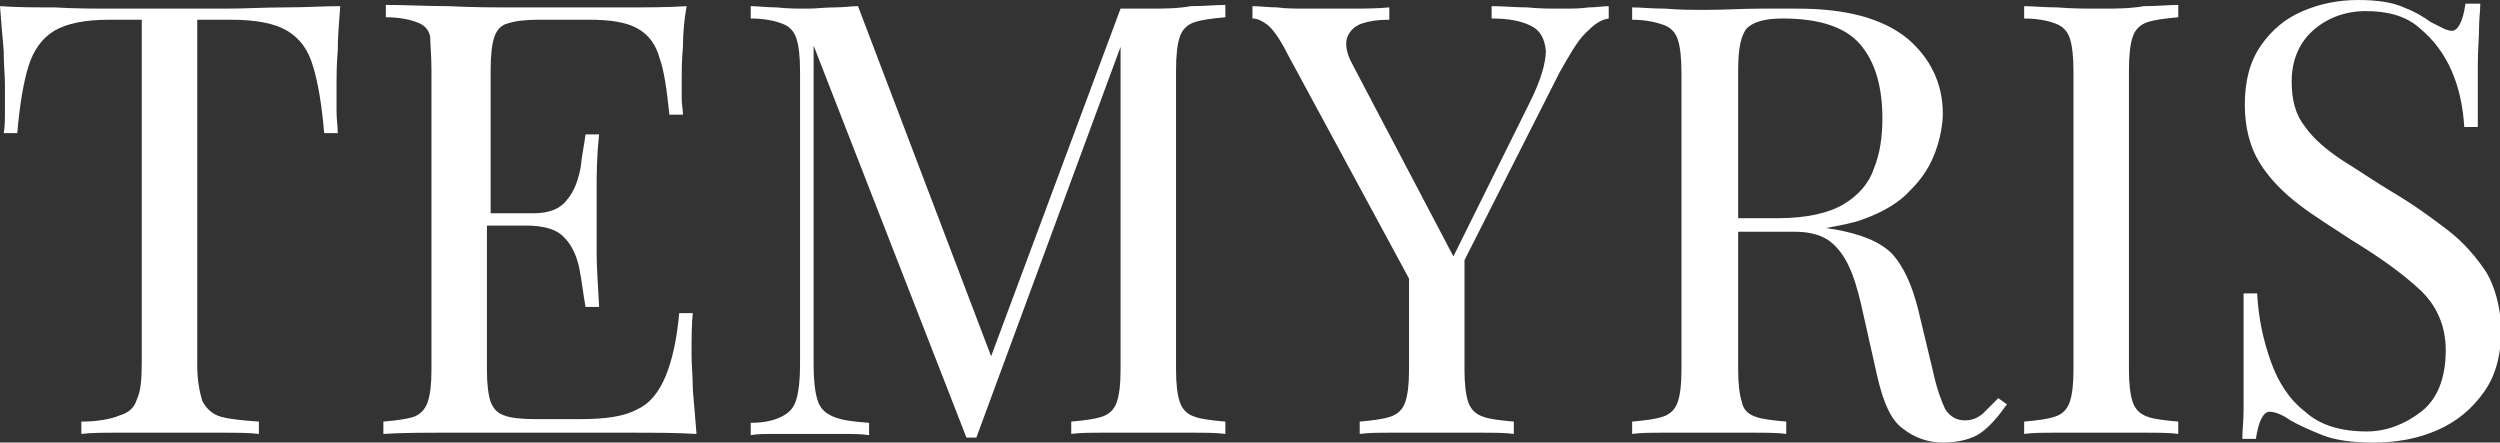
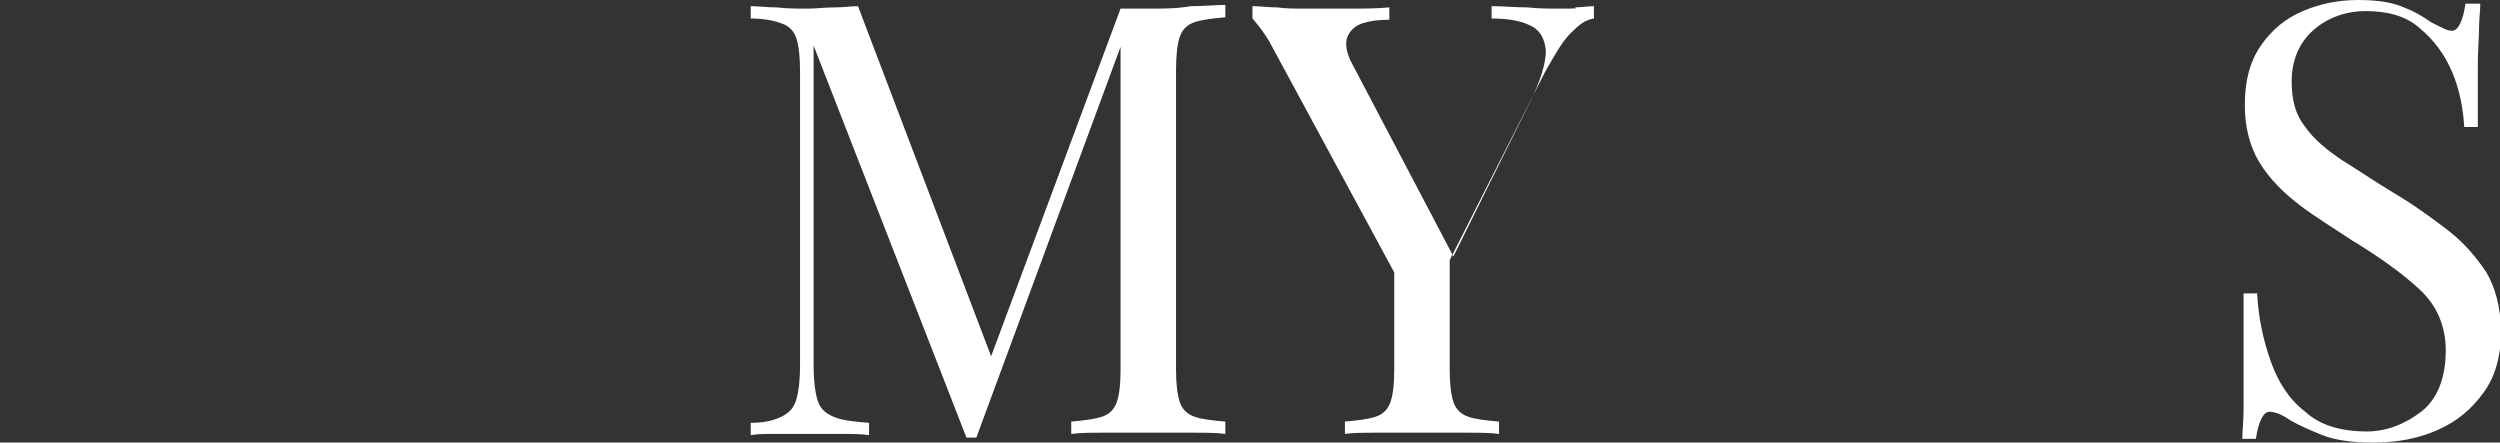
<svg xmlns="http://www.w3.org/2000/svg" version="1.1" id="Calque_2_00000063603506058903034990000001495775119049185955_" x="0px" y="0px" viewBox="0 0 202.8 35.9" style="enable-background:new 0 0 202.8 35.9;" xml:space="preserve">
  <rect x="0" y="0" width="202.8" height="35.9" fill="#333333" stroke="none" />
  <style type="text/css">
	.st0{fill:#FFFFFF;}
</style>
  <g>
-     <path class="st0" d="M27.6,0.5L27.6,0.5c-1.4,0-2.8,0.1-4.5,0.1c-1.6,0-3.2,0.1-4.9,0.1H9.3c-1.6,0-3.2,0-4.9-0.1   C2.9,0.6,1.4,0.6,0,0.5C0.1,1.8,0.2,3,0.3,4.1c0,1.2,0.1,2,0.1,2.7c0,0.8,0,1.5,0,2.2c0,0.7,0,1.3-0.1,1.8h1.1   c0.2-2.3,0.5-4.1,0.9-5.4c0.4-1.3,1.1-2.3,2.1-2.9c1-0.6,2.5-0.9,4.5-0.9h2.6v27.9c0,1.3-0.1,2.3-0.4,2.9c-0.2,0.7-0.7,1.1-1.4,1.3   C9,34,7.9,34.2,6.6,34.2v1c0.8-0.1,1.8-0.1,3.1-0.1c1.3,0,2.7,0,4.1,0c1.3,0,2.7,0,4,0c1.3,0,2.4,0,3.2,0.1v-1   c-1.4-0.1-2.4-0.2-3.1-0.4c-0.7-0.2-1.2-0.7-1.5-1.3c-0.2-0.7-0.4-1.6-0.4-2.9V1.6h2.7c2.1,0,3.6,0.3,4.6,0.9   c1,0.6,1.7,1.5,2.1,2.9c0.4,1.3,0.7,3.1,0.9,5.4h1.1c0-0.5-0.1-1.1-0.1-1.8c0-0.7,0-1.4,0-2.2c0-0.6,0-1.5,0.1-2.7   C27.4,3,27.5,1.8,27.6,0.5z" />
-     <polygon class="st0" points="55.5,0.5 55.5,0.5 55.5,0.5  " />
-     <path class="st0" d="M56.1,28.9c0-1.5,0-2.6,0.1-3.5h-1.1c-0.2,2.2-0.6,3.9-1.1,5.1c-0.5,1.2-1.2,2.2-2.3,2.7   c-1.1,0.6-2.6,0.8-4.7,0.8h-3.6c-1.1,0-2-0.1-2.5-0.3c-0.6-0.2-0.9-0.6-1.1-1.1c-0.2-0.6-0.3-1.5-0.3-2.6V18.3h3.2v0   c1.4,0,2.5,0.3,3.1,1c0.6,0.6,1,1.5,1.2,2.5c0.2,1,0.3,2,0.5,3.1h1.1c-0.1-1.9-0.2-3.3-0.2-4.3c0-1,0-1.9,0-2.7s0-1.7,0-2.7   c0-1,0-2.4,0.2-4.3l0,0h-1.1c-0.1,0.8-0.3,1.7-0.4,2.7c-0.2,1-0.5,1.9-1.1,2.6c-0.5,0.7-1.4,1.1-2.7,1.1h-3.5V5.7   c0-1.2,0.1-2.1,0.3-2.7c0.2-0.6,0.6-1,1.1-1.1c0.6-0.2,1.4-0.3,2.5-0.3h4.1c1.7,0,3,0.2,3.9,0.7c0.9,0.5,1.5,1.3,1.8,2.4   c0.4,1.1,0.6,2.7,0.8,4.6h1.1c0-0.4-0.1-0.8-0.1-1.3c0-0.5,0-1.1,0-1.7c0-0.6,0-1.4,0.1-2.5c0-1.1,0.1-2.2,0.3-3.3   c-1.5,0.1-3.2,0.1-5.1,0.1c-1.9,0-3.6,0-5.1,0h-3.9c-1.6,0-3.3,0-5.2-0.1c-1.8,0-3.5-0.1-5.1-0.1v1c1.1,0,2,0.2,2.5,0.4   c0.6,0.2,1,0.6,1.1,1.2C34.9,3.6,35,4.5,35,5.7V30c0,1.2-0.1,2-0.3,2.6c-0.2,0.6-0.6,1-1.1,1.2c-0.6,0.2-1.4,0.3-2.5,0.4v1   c1.6-0.1,3.3-0.1,5.1-0.1c1.8,0,3.5,0,5.2,0h3.9c1.6,0,3.5,0,5.6,0c2.1,0,4,0,5.6,0.1c-0.1-1.2-0.2-2.5-0.3-3.6   C56.2,30.5,56.1,29.6,56.1,28.9z" />
    <path class="st0" d="M93.2,0.7h-2.3L80.4,28.9L69.6,0.5c-0.5,0-1.2,0.1-1.9,0.1c-0.8,0-1.5,0.1-2.2,0.1c-0.8,0-1.6,0-2.5-0.1   c-0.8,0-1.5-0.1-2.1-0.1v1c1.1,0,2,0.2,2.5,0.4c0.6,0.2,1,0.6,1.2,1.2c0.2,0.6,0.3,1.5,0.3,2.7v23.8c0,1.2-0.1,2.1-0.3,2.8   c-0.2,0.7-0.6,1.1-1.2,1.4c-0.6,0.3-1.4,0.5-2.5,0.5v1c0.5-0.1,1.2-0.1,2.1-0.1c0.8,0,1.6,0,2.5,0c0.8,0,1.7,0,2.7,0   c0.9,0,1.7,0,2.3,0.1v-1c-1.3-0.1-2.2-0.2-2.9-0.5s-1.1-0.7-1.3-1.4c-0.2-0.7-0.3-1.6-0.3-2.8V3.7l12.4,31.8h0.8L90.9,3.8V30   c0,1.2-0.1,2-0.3,2.6c-0.2,0.6-0.6,1-1.2,1.2c-0.6,0.2-1.4,0.3-2.5,0.4v1c0.7-0.1,1.6-0.1,2.7-0.1c1.1,0,2.3,0,3.6,0   c1.1,0,2.3,0,3.4,0s2.1,0,2.8,0.1v-1c-1.1-0.1-2-0.2-2.5-0.4c-0.6-0.2-1-0.6-1.2-1.2c-0.2-0.6-0.3-1.5-0.3-2.6V5.7   c0-1.2,0.1-2.1,0.3-2.7s0.6-1,1.2-1.2c0.6-0.2,1.4-0.3,2.5-0.4v-1c-0.8,0-1.7,0.1-2.8,0.1C95.5,0.7,94.4,0.7,93.2,0.7z" />
-     <path class="st0" d="M126.6,0.7c-0.8,0-1.8,0-2.7-0.1c-1,0-1.9-0.1-2.9-0.1v1c1.4,0,2.4,0.2,3.2,0.6c0.8,0.4,1.1,1.1,1.2,2   c0,1-0.4,2.4-1.3,4.2l-6.2,12.5l-8.2-15.6c-0.5-0.9-0.6-1.7-0.4-2.2c0.2-0.5,0.6-0.9,1.2-1.1c0.6-0.2,1.3-0.3,2.2-0.3v-1   c-1,0.1-2.2,0.1-3.4,0.1c-1.2,0-2.4,0-3.4,0c-0.8,0-1.6,0-2.3-0.1c-0.7,0-1.4-0.1-2-0.1v1c0.4,0,0.8,0.2,1.2,0.5s1,1.1,1.6,2.3   l9.9,18.3V30c0,1.2-0.1,2-0.3,2.6c-0.2,0.6-0.6,1-1.2,1.2c-0.6,0.2-1.4,0.3-2.5,0.4v1c0.7-0.1,1.6-0.1,2.7-0.1c1.1,0,2.3,0,3.6,0   c1.1,0,2.3,0,3.4,0s2.1,0,2.8,0.1v-1c-1.1-0.1-2-0.2-2.5-0.4c-0.6-0.2-1-0.6-1.2-1.2c-0.2-0.6-0.3-1.5-0.3-2.6v-8.9l7.7-15.2   c0.8-1.4,1.4-2.5,2.1-3.2s1.2-1.1,1.9-1.2v-1c-0.5,0-1,0.1-1.6,0.1C128.2,0.7,127.5,0.7,126.6,0.7z" />
-     <path class="st0" d="M160.8,33.6c-0.4,0.3-0.8,0.5-1.4,0.5c-0.7,0-1.2-0.3-1.6-0.9c-0.3-0.6-0.7-1.7-1-3.1l-1.2-5   c-0.5-2-1.2-3.5-2.1-4.5c-1-1-2.5-1.6-4.7-2c-0.2,0-0.5-0.1-0.7-0.1c1.1-0.2,2.2-0.4,3-0.7c1.7-0.6,3-1.4,3.9-2.4c1-1,1.6-2,2-3.1   c0.4-1.1,0.6-2.2,0.6-3.1c0-2.4-1-4.5-2.9-6.1c-2-1.6-4.9-2.4-8.9-2.4c-0.6,0-1.6,0-3,0c-1.4,0-2.9,0.1-4.4,0.1   c-1.1,0-2.2,0-3.3-0.1c-1.1,0-2-0.1-2.7-0.1v1c1.1,0,1.9,0.2,2.5,0.4c0.6,0.2,1,0.6,1.2,1.2c0.2,0.6,0.3,1.5,0.3,2.7V30   c0,1.2-0.1,2-0.3,2.6c-0.2,0.6-0.6,1-1.2,1.2c-0.6,0.2-1.4,0.3-2.5,0.4v1c0.7-0.1,1.6-0.1,2.7-0.1c1.1,0,2.3,0,3.6,0   c1.1,0,2.3,0,3.4,0s2.1,0,2.8,0.1v-1c-1.1-0.1-2-0.2-2.5-0.4c-0.6-0.2-1-0.6-1.1-1.2c-0.2-0.6-0.3-1.5-0.3-2.6V18.8h4.6   c1.3,0,2.3,0.3,3,0.9c0.7,0.6,1.2,1.4,1.6,2.4c0.4,1,0.7,2.2,1,3.6l1.1,4.9c0.5,2.1,1.1,3.5,2.1,4.2c0.9,0.7,2,1.1,3.2,1.1   c1.3,0,2.4-0.3,3.1-0.8c0.7-0.5,1.4-1.3,2.1-2.3l-0.7-0.5C161.6,32.8,161.2,33.2,160.8,33.6z M141.7,2.3c0.5-0.5,1.4-0.8,2.9-0.8   c3,0,5.1,0.7,6.3,2.1c1.2,1.4,1.8,3.4,1.8,6c0,1.5-0.2,2.9-0.7,4.1c-0.4,1.2-1.3,2.2-2.5,2.9c-1.2,0.7-3,1.1-5.3,1.1H141V5.7   C141,4,141.2,2.9,141.7,2.3z" />
+     <path class="st0" d="M126.6,0.7c-0.8,0-1.8,0-2.7-0.1c-1,0-1.9-0.1-2.9-0.1v1c1.4,0,2.4,0.2,3.2,0.6c0.8,0.4,1.1,1.1,1.2,2   c0,1-0.4,2.4-1.3,4.2l-6.2,12.5l-8.2-15.6c-0.5-0.9-0.6-1.7-0.4-2.2c0.2-0.5,0.6-0.9,1.2-1.1c0.6-0.2,1.3-0.3,2.2-0.3v-1   c-1,0.1-2.2,0.1-3.4,0.1c-1.2,0-2.4,0-3.4,0c-0.8,0-1.6,0-2.3-0.1c-0.7,0-1.4-0.1-2-0.1v1s1,1.1,1.6,2.3   l9.9,18.3V30c0,1.2-0.1,2-0.3,2.6c-0.2,0.6-0.6,1-1.2,1.2c-0.6,0.2-1.4,0.3-2.5,0.4v1c0.7-0.1,1.6-0.1,2.7-0.1c1.1,0,2.3,0,3.6,0   c1.1,0,2.3,0,3.4,0s2.1,0,2.8,0.1v-1c-1.1-0.1-2-0.2-2.5-0.4c-0.6-0.2-1-0.6-1.2-1.2c-0.2-0.6-0.3-1.5-0.3-2.6v-8.9l7.7-15.2   c0.8-1.4,1.4-2.5,2.1-3.2s1.2-1.1,1.9-1.2v-1c-0.5,0-1,0.1-1.6,0.1C128.2,0.7,127.5,0.7,126.6,0.7z" />
    <polygon class="st0" points="132.5,0.5 132.5,0.5 132.5,0.5  " />
-     <path class="st0" d="M170.5,0.7c-1.3,0-2.5,0-3.6-0.1c-1.1,0-2-0.1-2.7-0.1v1c1.1,0,2,0.2,2.5,0.4c0.6,0.2,1,0.6,1.2,1.2   c0.2,0.6,0.3,1.5,0.3,2.7V30c0,1.2-0.1,2-0.3,2.6c-0.2,0.6-0.6,1-1.2,1.2c-0.6,0.2-1.4,0.3-2.5,0.4v1c0.7-0.1,1.6-0.1,2.7-0.1   c1.1,0,2.3,0,3.6,0c1.1,0,2.3,0,3.4,0s2.1,0,2.8,0.1v-1c-1.1-0.1-2-0.2-2.5-0.4c-0.6-0.2-1-0.6-1.2-1.2c-0.2-0.6-0.3-1.5-0.3-2.6   V5.7c0-1.2,0.1-2.1,0.3-2.7c0.2-0.6,0.6-1,1.2-1.2c0.6-0.2,1.4-0.3,2.5-0.4v-1c-0.8,0-1.7,0.1-2.8,0.1   C172.8,0.7,171.6,0.7,170.5,0.7z" />
    <path class="st0" d="M201.7,22.1c-0.8-1.2-1.8-2.4-3.1-3.4c-1.3-1-2.8-2.1-4.5-3.1c-1.5-0.9-2.8-1.8-4.1-2.6   c-1.2-0.8-2.3-1.7-3-2.7c-0.8-1-1.1-2.2-1.1-3.7c0-1.7,0.6-3.1,1.7-4.1c1.1-1,2.6-1.6,4.3-1.6c1.8,0,3.3,0.4,4.4,1.4   c1.1,0.9,2,2.1,2.6,3.5c0.6,1.4,0.9,2.9,1,4.5h1.1c0-2.1,0-3.7,0-5c0-1.3,0.1-2.3,0.1-3c0-0.8,0.1-1.4,0.1-2H200   c-0.2,1.4-0.6,2.2-1.1,2.2c-0.2,0-0.5-0.1-0.7-0.2c-0.2-0.1-0.6-0.3-1-0.5c-0.7-0.5-1.4-0.9-2.2-1.2c-0.9-0.4-2.1-0.6-3.7-0.6l0,0   c-1.6,0-3.1,0.3-4.5,0.9c-1.4,0.6-2.5,1.5-3.4,2.8c-0.9,1.3-1.3,2.9-1.3,4.8c0,1.8,0.4,3.4,1.2,4.7c0.8,1.3,1.9,2.4,3.2,3.4   c1.3,1,2.8,1.9,4.3,2.9c2.3,1.4,4.1,2.7,5.5,4c1.4,1.3,2.1,3,2.1,4.9c0,2.3-0.7,4-2,5c-1.3,1-2.8,1.6-4.4,1.6c-2.1,0-3.8-0.5-5-1.6   c-1.3-1-2.2-2.4-2.8-4.1c-0.6-1.7-1-3.5-1.1-5.5H182c0,2.3,0,4.2,0,5.7c0,1.5,0,2.7,0,3.7c0,0.9-0.1,1.7-0.1,2.4h1.1   c0.2-1.4,0.6-2.2,1.1-2.2c0.4,0,1,0.2,1.7,0.7c0.7,0.4,1.6,0.8,2.6,1.2c1,0.4,2.4,0.6,4.1,0.6c1.9,0,3.6-0.3,5.2-1s2.8-1.7,3.8-3.1   c1-1.4,1.4-3.1,1.4-5.2C202.8,24.8,202.4,23.3,201.7,22.1z" />
  </g>
</svg>